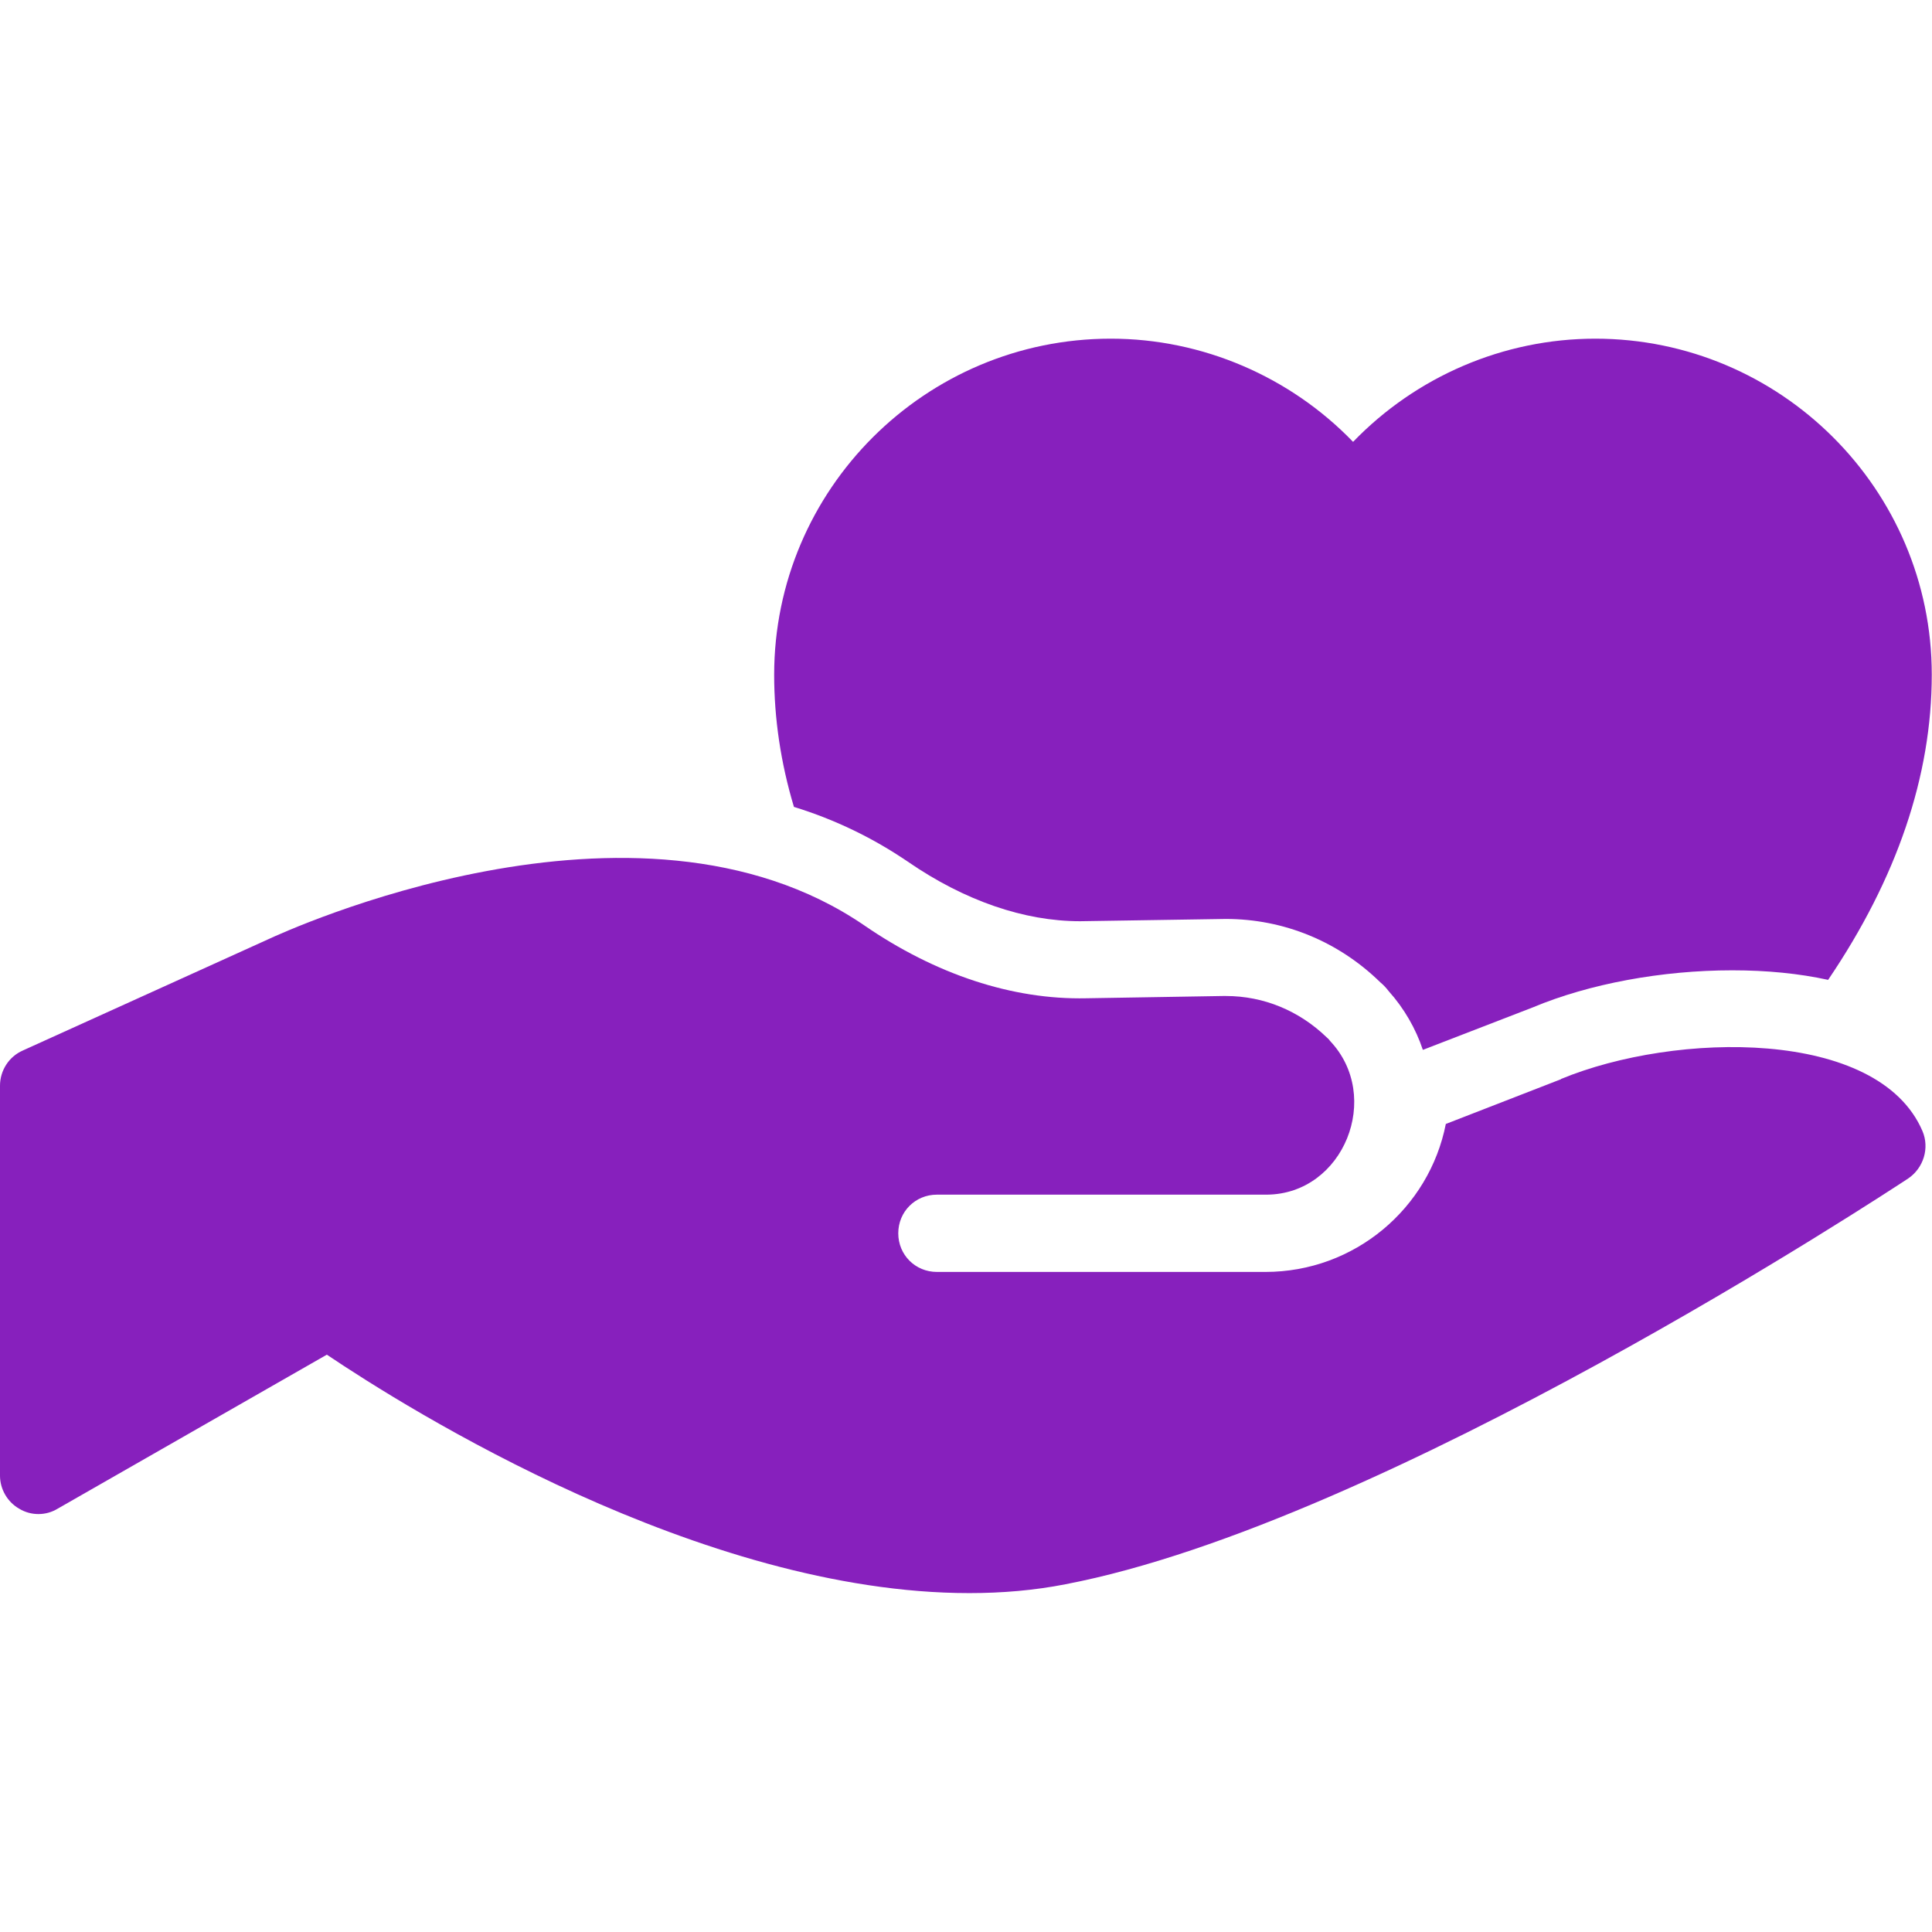
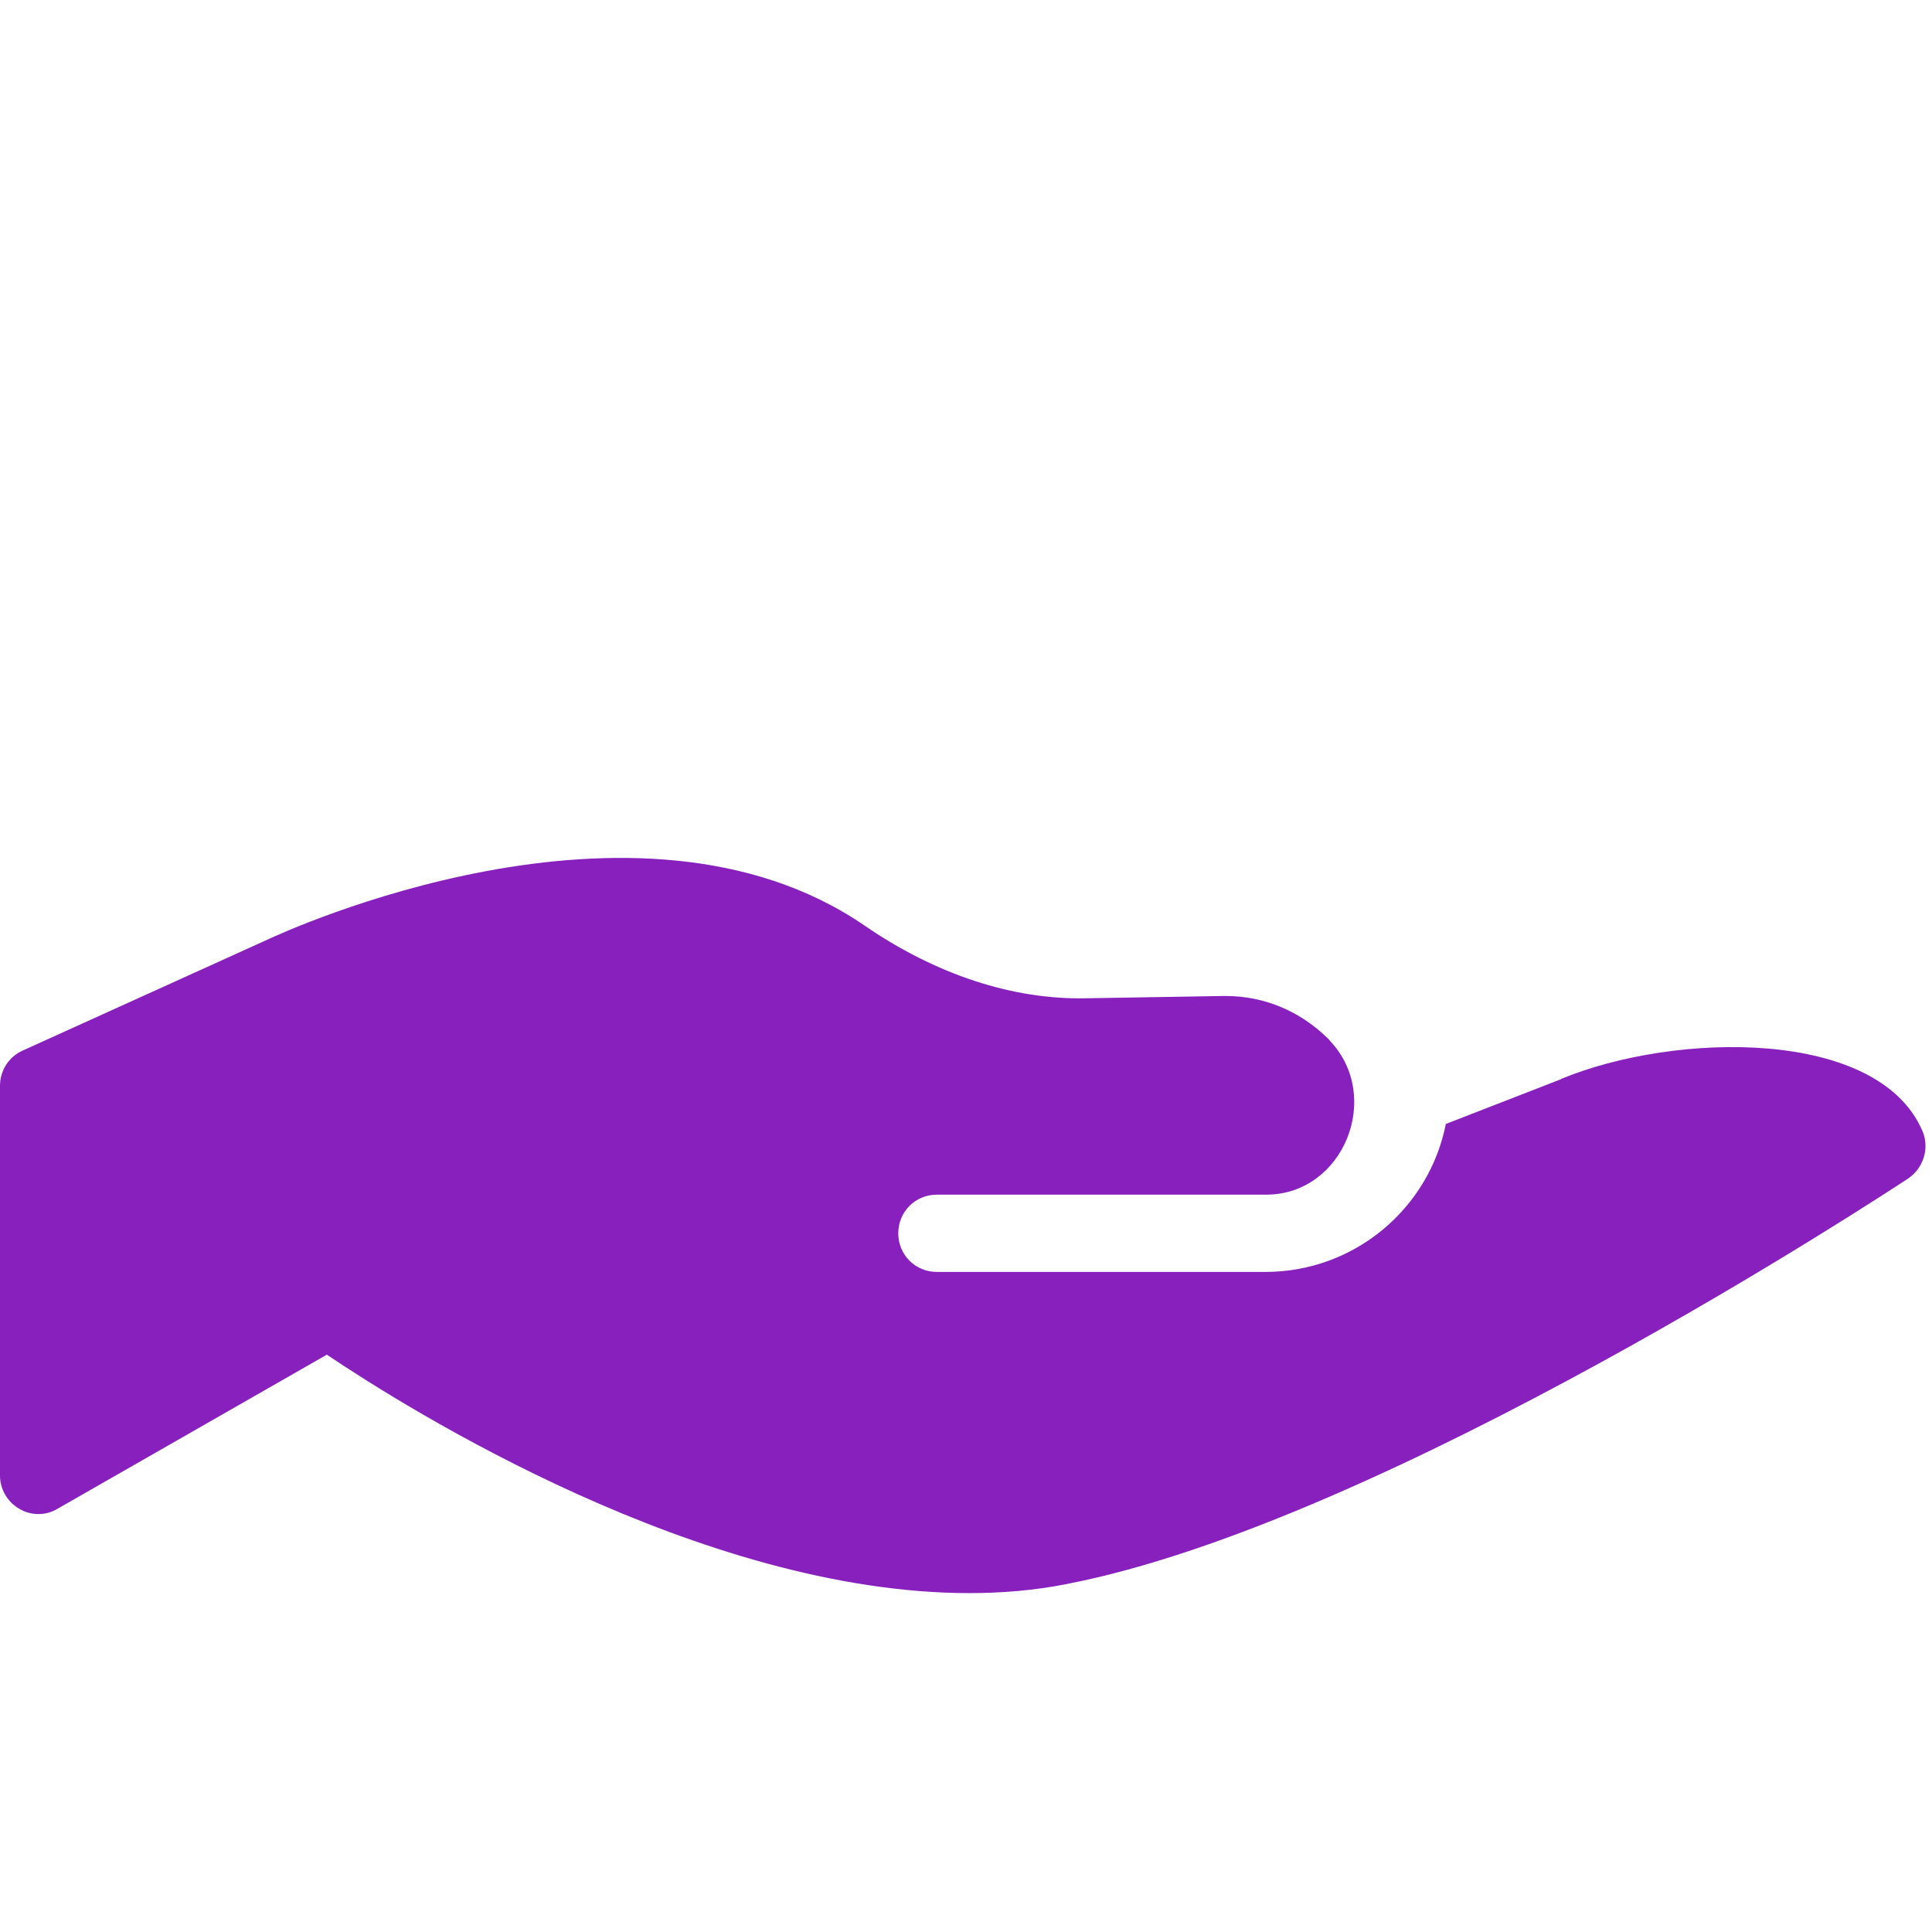
<svg xmlns="http://www.w3.org/2000/svg" id="Layer_1" viewBox="0 0 85 85">
  <defs>
    <style>.cls-1{fill:#8720bd;stroke-width:0px;}</style>
  </defs>
  <path class="cls-1" d="m68.68,47.48l-5.07,1.97c-.73,3.71-4.01,6.51-7.94,6.51h-14.45c-.95,0-1.7-.75-1.7-1.7s.75-1.7,1.7-1.7h14.52c3.38-.03,5.1-4.32,2.77-6.77-.03-.05-.08-.1-.14-.15-1.21-1.17-2.77-1.82-4.44-1.82h-.12l-6.02.1c-3.25.07-6.63-1.05-9.77-3.21-10.05-6.87-25.56.31-26.21.61l-10.81,4.9c-.61.27-1,.88-1,1.55v17.15c0,.59.32,1.16.85,1.46.51.31,1.17.31,1.68,0l11.85-6.78c3.54,2.38,16.44,10.49,28.27,10.49,1.43,0,2.86-.12,4.23-.39,14.04-2.69,36.14-17.24,37.07-17.85.68-.46.95-1.34.63-2.09-1.95-4.54-10.87-4.37-15.9-2.29h0Z" />
-   <path class="cls-1" d="m70.19,14.9c-4.05,0-7.89,1.67-10.66,4.54-2.77-2.87-6.63-4.54-10.66-4.54-8.16,0-14.81,6.63-14.81,14.79,0,1.92.29,3.88.87,5.81,1.82.56,3.5,1.38,5.01,2.41,2.5,1.72,5.12,2.62,7.58,2.62l6.41-.1c2.55,0,4.96.99,6.8,2.79.12.1.24.22.37.39.68.76,1.19,1.65,1.5,2.58l4.84-1.87c2.48-1.04,5.69-1.63,8.77-1.63,1.53,0,2.94.14,4.22.42,3.03-4.47,4.56-8.98,4.56-13.43,0-8.15-6.65-14.78-14.81-14.78h0Z" />
</svg>